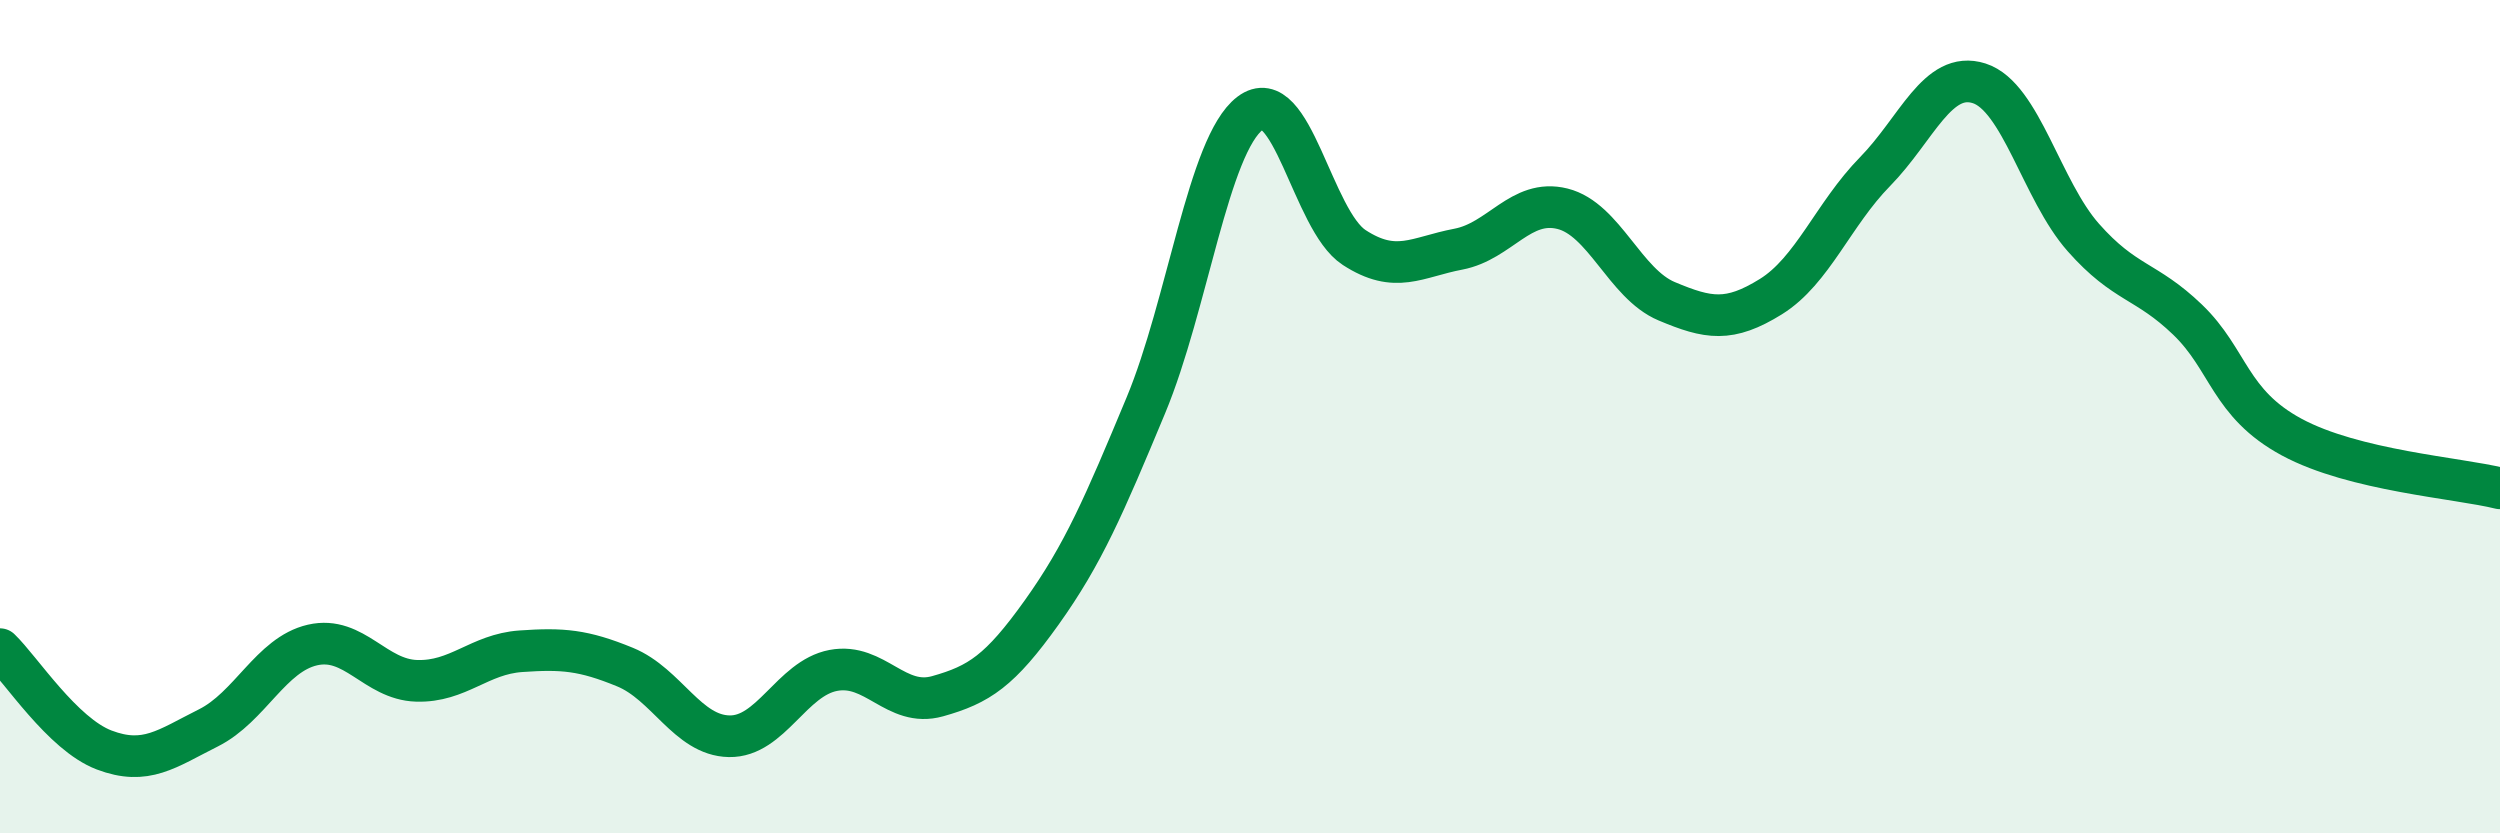
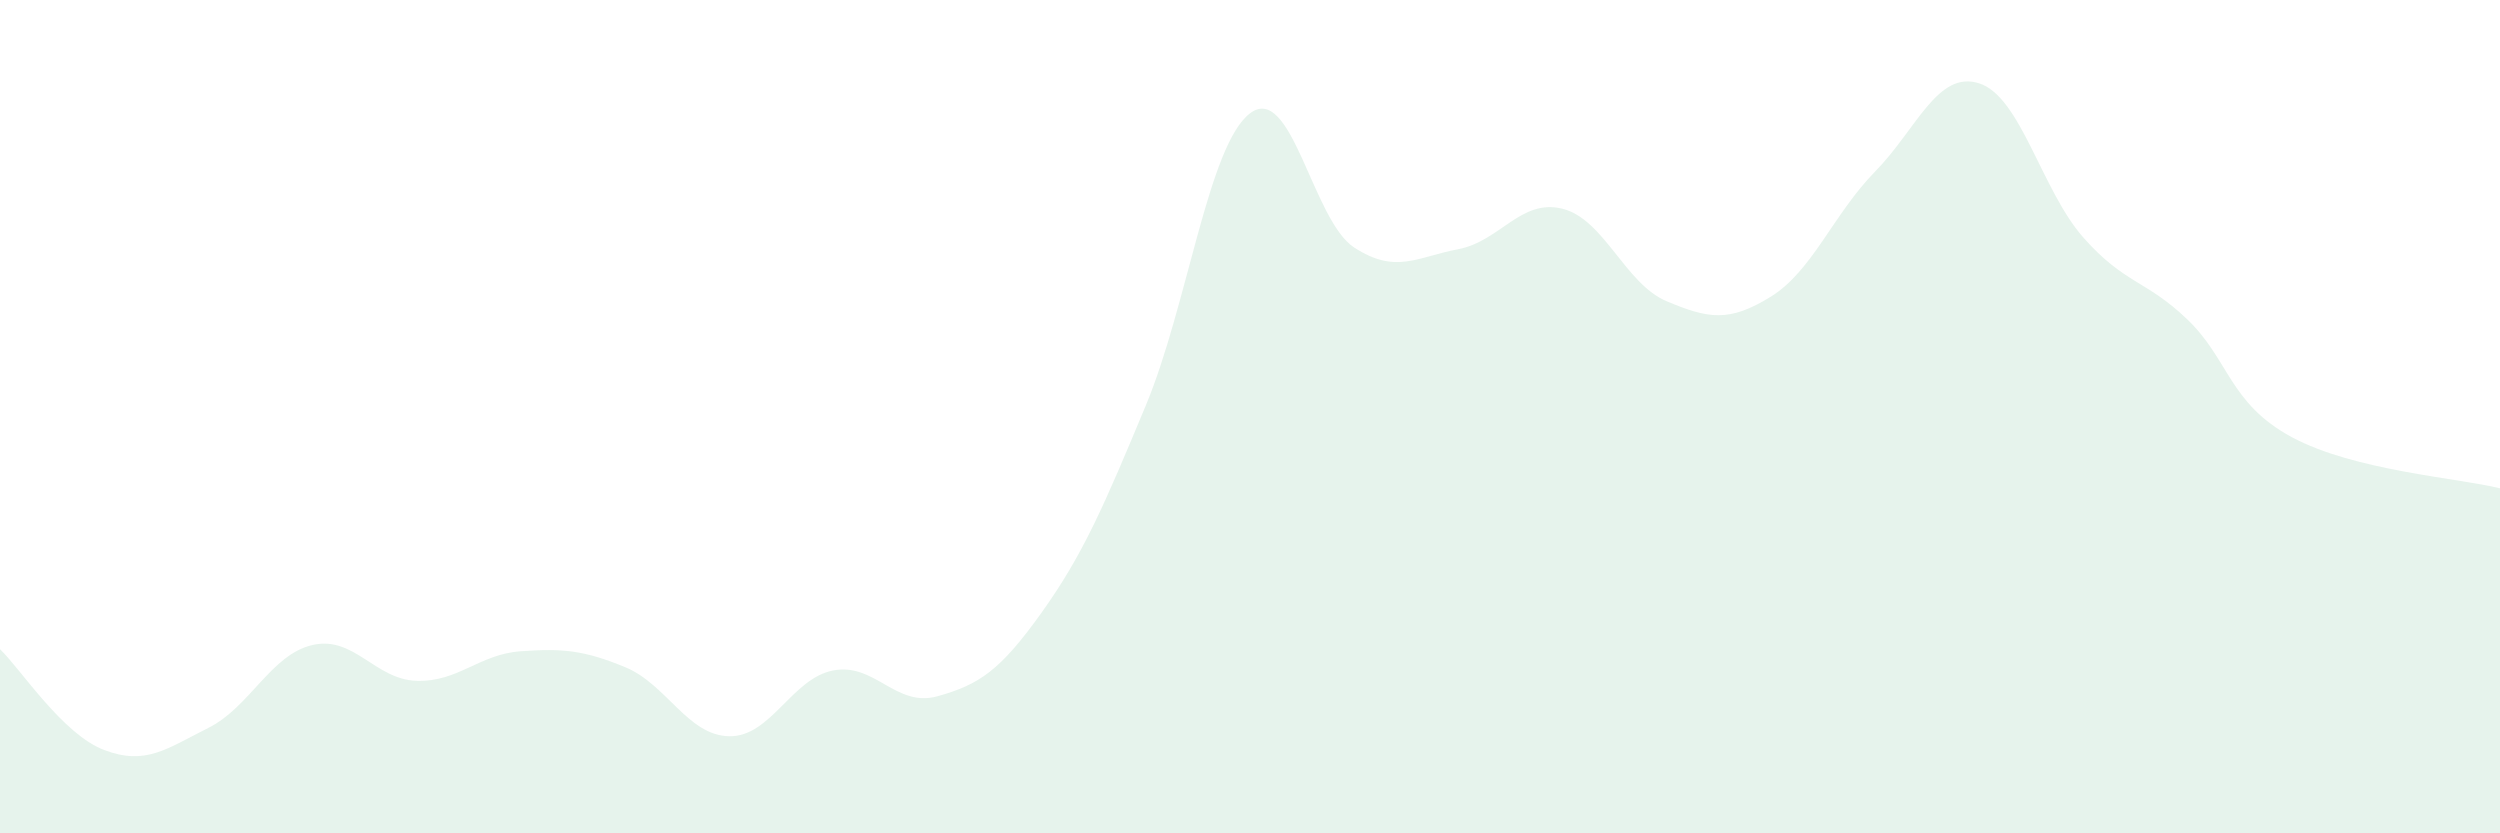
<svg xmlns="http://www.w3.org/2000/svg" width="60" height="20" viewBox="0 0 60 20">
  <path d="M 0,15.58 C 0.5,16.06 1.5,17.62 2.5,18 C 3.5,18.38 4,17.97 5,17.47 C 6,16.97 6.5,15.71 7.5,15.48 C 8.5,15.25 9,16.31 10,16.34 C 11,16.37 11.5,15.7 12.5,15.63 C 13.5,15.56 14,15.6 15,16.01 C 16,16.42 16.5,17.65 17.5,17.67 C 18.5,17.69 19,16.28 20,16.09 C 21,15.9 21.5,16.99 22.5,16.71 C 23.5,16.43 24,16.1 25,14.7 C 26,13.3 26.5,12.13 27.5,9.73 C 28.5,7.33 29,3.48 30,2.72 C 31,1.96 31.5,5.29 32.5,5.94 C 33.5,6.59 34,6.17 35,5.98 C 36,5.79 36.5,4.76 37.5,5.01 C 38.5,5.26 39,6.81 40,7.23 C 41,7.65 41.5,7.74 42.5,7.12 C 43.5,6.5 44,5.14 45,4.12 C 46,3.1 46.5,1.68 47.5,2 C 48.5,2.32 49,4.57 50,5.7 C 51,6.83 51.5,6.71 52.5,7.67 C 53.5,8.63 53.5,9.68 55,10.49 C 56.5,11.3 59,11.47 60,11.72L60 20L0 20Z" fill="#008740" opacity="0.1" stroke-linecap="round" stroke-linejoin="round" />
-   <path d="M 0,15.58 C 0.5,16.06 1.5,17.62 2.5,18 C 3.5,18.38 4,17.97 5,17.47 C 6,16.97 6.5,15.71 7.5,15.48 C 8.5,15.25 9,16.31 10,16.34 C 11,16.37 11.5,15.7 12.5,15.63 C 13.5,15.56 14,15.6 15,16.01 C 16,16.42 16.5,17.65 17.5,17.67 C 18.5,17.69 19,16.28 20,16.09 C 21,15.9 21.5,16.99 22.5,16.71 C 23.5,16.43 24,16.1 25,14.7 C 26,13.3 26.5,12.13 27.5,9.73 C 28.5,7.33 29,3.48 30,2.72 C 31,1.96 31.5,5.29 32.5,5.94 C 33.5,6.59 34,6.17 35,5.98 C 36,5.79 36.5,4.76 37.5,5.01 C 38.5,5.26 39,6.81 40,7.23 C 41,7.65 41.5,7.74 42.5,7.12 C 43.5,6.5 44,5.14 45,4.12 C 46,3.1 46.5,1.68 47.5,2 C 48.5,2.32 49,4.57 50,5.7 C 51,6.83 51.5,6.71 52.5,7.67 C 53.5,8.63 53.5,9.68 55,10.49 C 56.5,11.3 59,11.47 60,11.72" stroke="#008740" stroke-width="1" fill="none" stroke-linecap="round" stroke-linejoin="round" />
</svg>